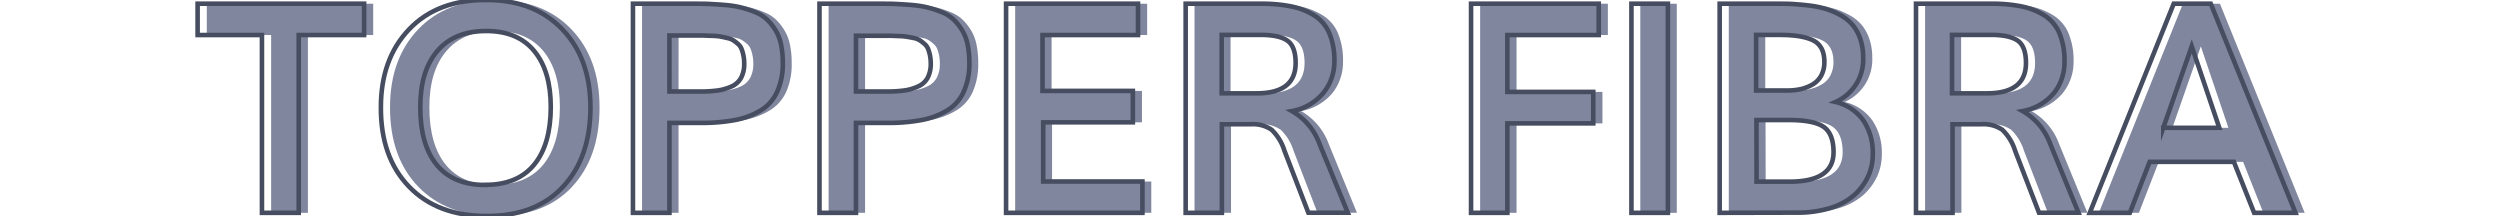
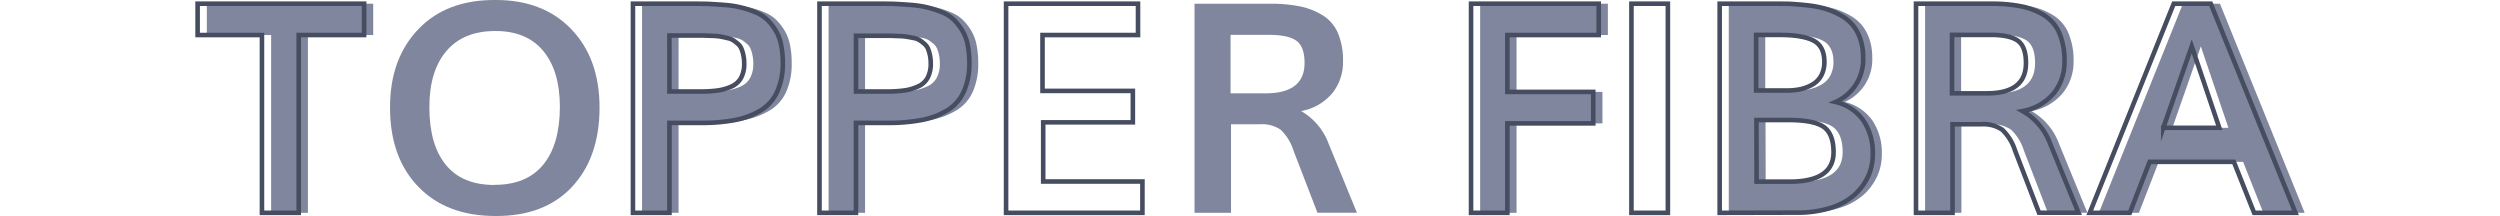
<svg xmlns="http://www.w3.org/2000/svg" id="Capa_1" data-name="Capa 1" viewBox="0 0 544 47">
  <defs>
    <style>.cls-1{fill:#80869d;}.cls-2{fill:none;stroke:#474d60;stroke-miterlimit:10;}</style>
  </defs>
  <path class="cls-1" d="M59,46.31V7.62H45V.81H81.21V7.62H67V46.31Z" />
  <path class="cls-1" d="M107.8,47Q97.15,47,91,40.61T84.87,23.34q0-10.56,6.17-17T107.9,0q10.34,0,16.45,6.39t6.11,17q0,10.88-6,17.28T107.8,47Zm-.18-6.78q7,0,10.59-4.39t3.62-12.52q0-7.87-3.62-12.23T107.74,6.75q-6.9,0-10.61,4.36t-3.7,12.23q0,8.16,3.59,12.54T107.62,40.25Z" />
  <path class="cls-1" d="M139.71,46.31V.81h13c1.52,0,2.84,0,3.95.07s2.32.13,3.63.26a20.15,20.15,0,0,1,3.36.61,22,22,0,0,1,2.85,1,7.8,7.8,0,0,1,2.44,1.61,11.19,11.19,0,0,1,1.78,2.28,9.76,9.76,0,0,1,1.18,3.09,19.52,19.52,0,0,1,.37,4A14.7,14.7,0,0,1,171.07,20a9,9,0,0,1-3.53,4,16.94,16.94,0,0,1-5.5,2.1,38.4,38.4,0,0,1-7.46.64h-6.93V46.31Zm7.94-26.4h6.81a26.32,26.32,0,0,0,3.87-.25,10.77,10.77,0,0,0,2.93-.89,4.35,4.35,0,0,0,2-1.88,6.4,6.4,0,0,0,.66-3.05,8.41,8.41,0,0,0-.18-1.81,7.74,7.74,0,0,0-.42-1.42,2.75,2.75,0,0,0-.79-1.08c-.37-.31-.69-.57-1-.76a3.67,3.67,0,0,0-1.32-.5c-.59-.14-1.08-.24-1.46-.32A13.9,13.9,0,0,0,157,7.8l-1.87-.07h-7.47Z" />
  <path class="cls-1" d="M180.3,46.31V.81h13c1.52,0,2.84,0,3.95.07s2.33.13,3.63.26a20.15,20.15,0,0,1,3.36.61,22.14,22.14,0,0,1,2.86,1,7.91,7.91,0,0,1,2.44,1.61,11.55,11.55,0,0,1,1.78,2.28,9.75,9.75,0,0,1,1.17,3.09,19.52,19.52,0,0,1,.37,4A14.7,14.7,0,0,1,211.66,20a9,9,0,0,1-3.53,4,16.85,16.85,0,0,1-5.5,2.1,38.29,38.29,0,0,1-7.45.64h-6.94V46.31Zm7.94-26.4h6.81a26.46,26.46,0,0,0,3.88-.25,10.81,10.81,0,0,0,2.92-.89,4.3,4.3,0,0,0,2-1.88,6.4,6.4,0,0,0,.66-3.05,9.13,9.13,0,0,0-.17-1.81,9.7,9.7,0,0,0-.42-1.42,2.88,2.88,0,0,0-.8-1.08c-.37-.31-.69-.57-1-.76a3.68,3.68,0,0,0-1.31-.5L199.35,8a13.72,13.72,0,0,0-1.77-.15l-1.87-.07h-7.47Z" />
-   <path class="cls-1" d="M220.9,46.31V.81h28.72V7.62H228.83V19.78h19.66v6.84H228.93V39.5h21.59v6.81Z" />
  <path class="cls-1" d="M259.93,46.31V.81h16.4a32.27,32.27,0,0,1,6.49.57,15.11,15.11,0,0,1,4.95,1.92,8.47,8.47,0,0,1,3.35,3.87,15.22,15.22,0,0,1,1.12,6.21A10.8,10.8,0,0,1,290,20.17a11.49,11.49,0,0,1-6.88,4,13.63,13.63,0,0,1,6,7.12l6.15,15h-8.59l-5.22-13.53a10.68,10.68,0,0,0-2.78-4.53,7.23,7.23,0,0,0-4.53-1.19h-6.28V46.31Zm7.84-26h7.6q8.49,0,8.5-6.59,0-3.6-1.79-4.86c-1.18-.84-3.14-1.27-5.87-1.27h-8.44Z" />
  <path class="cls-1" d="M322.08,46.31V.81h27.79V7.62H330V20h18.69v6.85H330V46.31Z" />
-   <path class="cls-1" d="M356.93,46.31V.81h7.94v45.5Z" />
  <path class="cls-1" d="M376.18,46.31V.81h12.59c1.31,0,2.49,0,3.53.08s2.24.17,3.58.34a21.57,21.57,0,0,1,3.55.75,17.24,17.24,0,0,1,3.09,1.36,9.46,9.46,0,0,1,2.58,2.08,9.56,9.56,0,0,1,1.66,3,12.2,12.2,0,0,1,.64,4.05,10.08,10.08,0,0,1-6,9.72,10.26,10.26,0,0,1,6.09,4.11,12.56,12.56,0,0,1,2,7.17,11.55,11.55,0,0,1-1,4.86,12.55,12.55,0,0,1-3,4.08,14.37,14.37,0,0,1-5.27,2.86,24.43,24.43,0,0,1-7.39,1Zm7.94-26.62h6.78a13.39,13.39,0,0,0,2.93-.3,9.29,9.29,0,0,0,2.55-1,5,5,0,0,0,1.89-1.94,6.1,6.1,0,0,0,.69-3q0-3.37-2.34-4.61c-1.57-.82-4-1.24-7.38-1.24h-5.12Zm.09,19.84h7.16q9.58,0,9.59-6.41c0-2.66-.72-4.5-2.14-5.5s-4-1.5-7.64-1.5h-7Z" />
  <path class="cls-1" d="M418.9,46.31V.81h16.4a32.27,32.27,0,0,1,6.49.57,15.11,15.11,0,0,1,4.95,1.92,8.45,8.45,0,0,1,3.34,3.87,15.21,15.21,0,0,1,1.13,6.21,10.8,10.8,0,0,1-2.28,6.79,11.49,11.49,0,0,1-6.88,4,13.57,13.57,0,0,1,6,7.12l6.16,15h-8.59l-5.22-13.53a10.68,10.68,0,0,0-2.78-4.53,7.23,7.23,0,0,0-4.53-1.19h-6.29V46.31Zm7.84-26h7.59q8.51,0,8.5-6.59,0-3.6-1.78-4.86c-1.18-.84-3.14-1.27-5.87-1.27h-8.44Z" />
  <path class="cls-1" d="M456.71,46.31,475,.81h8.06l18.44,45.5h-9l-4.4-11.09H469.74l-4.31,11.09Zm16-18.5H484.9q-3.6-10.65-6-17.72Q476.83,16,472.71,27.81Z" />
  <path class="cls-2" d="M57,46.31V7.62H43V.81H79.23V7.62H65V46.31Z" />
-   <path class="cls-2" d="M105.82,47Q95.17,47,89,40.61T82.88,23.34q0-10.56,6.18-17T105.92,0q10.33,0,16.45,6.39t6.11,17q0,10.88-6,17.28T105.82,47Zm-.19-6.78q7,0,10.6-4.39t3.62-12.52q0-7.87-3.62-12.23T105.76,6.75q-6.9,0-10.61,4.36t-3.7,12.23q0,8.16,3.59,12.54T105.63,40.25Z" />
  <path class="cls-2" d="M137.73,46.31V.81h13c1.52,0,2.84,0,4,.07s2.32.13,3.63.26a19.83,19.83,0,0,1,3.35.61,21.61,21.61,0,0,1,2.86,1,7.8,7.8,0,0,1,2.44,1.61,11.19,11.19,0,0,1,1.78,2.28,9.75,9.75,0,0,1,1.17,3.09,19.48,19.48,0,0,1,.38,4A14.7,14.7,0,0,1,169.09,20a9,9,0,0,1-3.53,4,16.94,16.94,0,0,1-5.5,2.1,38.4,38.4,0,0,1-7.46.64h-6.93V46.31Zm7.94-26.4h6.81a26.32,26.32,0,0,0,3.87-.25,10.77,10.77,0,0,0,2.93-.89,4.35,4.35,0,0,0,2-1.88,6.4,6.4,0,0,0,.66-3.05,8.41,8.41,0,0,0-.18-1.81,7.74,7.74,0,0,0-.42-1.42,2.75,2.75,0,0,0-.79-1.08c-.37-.31-.69-.57-1-.76a3.67,3.67,0,0,0-1.32-.5c-.59-.14-1.08-.24-1.46-.32A13.9,13.9,0,0,0,155,7.8l-1.88-.07h-7.46Z" />
  <path class="cls-2" d="M178.32,46.31V.81h13c1.52,0,2.84,0,4,.07s2.33.13,3.63.26a20.15,20.15,0,0,1,3.36.61,22.14,22.14,0,0,1,2.86,1,7.91,7.91,0,0,1,2.44,1.61,11.55,11.55,0,0,1,1.78,2.28,9.75,9.75,0,0,1,1.17,3.09,19.52,19.52,0,0,1,.37,4A14.7,14.7,0,0,1,209.68,20a9,9,0,0,1-3.53,4,16.85,16.85,0,0,1-5.5,2.1,38.29,38.29,0,0,1-7.45.64h-6.94V46.31Zm7.94-26.4h6.81a26.56,26.56,0,0,0,3.88-.25,10.81,10.81,0,0,0,2.92-.89,4.3,4.3,0,0,0,2-1.88,6.4,6.4,0,0,0,.66-3.05,9.13,9.13,0,0,0-.17-1.81,9.7,9.7,0,0,0-.42-1.42,2.88,2.88,0,0,0-.8-1.08c-.37-.31-.69-.57-1-.76a3.68,3.68,0,0,0-1.31-.5L197.37,8a13.72,13.72,0,0,0-1.77-.15l-1.87-.07h-7.47Z" />
  <path class="cls-2" d="M218.92,46.31V.81h28.71V7.62H226.85V19.78h19.66v6.84H227V39.5h21.59v6.81Z" />
-   <path class="cls-2" d="M258,46.31V.81h16.4a32.27,32.27,0,0,1,6.49.57,15.11,15.11,0,0,1,5,1.92,8.45,8.45,0,0,1,3.34,3.87,15.21,15.21,0,0,1,1.13,6.21A10.8,10.8,0,0,1,288,20.17a11.49,11.49,0,0,1-6.88,4,13.57,13.57,0,0,1,6,7.12l6.16,15H284.7l-5.22-13.53a10.68,10.68,0,0,0-2.78-4.53,7.23,7.23,0,0,0-4.53-1.19h-6.29V46.31Zm7.84-26h7.59q8.5,0,8.5-6.59,0-3.6-1.78-4.86c-1.18-.84-3.14-1.27-5.87-1.27h-8.44Z" />
  <path class="cls-2" d="M320.1,46.31V.81h27.78V7.62H328V20h18.69v6.85H328V46.31Z" />
  <path class="cls-2" d="M355,46.31V.81h7.93v45.5Z" />
  <path class="cls-2" d="M374.2,46.31V.81h12.59c1.31,0,2.49,0,3.53.08s2.24.17,3.58.34a21.57,21.57,0,0,1,3.55.75,17.24,17.24,0,0,1,3.09,1.36,9.46,9.46,0,0,1,2.58,2.08,9.56,9.56,0,0,1,1.66,3,12.2,12.2,0,0,1,.64,4.05,10.08,10.08,0,0,1-6,9.72,10.26,10.26,0,0,1,6.1,4.11,12.56,12.56,0,0,1,2,7.17,11.55,11.55,0,0,1-1,4.86,12.55,12.55,0,0,1-3,4.08,14.37,14.37,0,0,1-5.27,2.86,24.43,24.43,0,0,1-7.39,1Zm7.93-26.62h6.79a13.39,13.39,0,0,0,2.93-.3,9.29,9.29,0,0,0,2.55-1,5,5,0,0,0,1.89-1.94,6.1,6.1,0,0,0,.69-3q0-3.37-2.35-4.61c-1.56-.82-4-1.24-7.37-1.24h-5.13Zm.1,19.84h7.15q9.6,0,9.6-6.41c0-2.66-.72-4.5-2.14-5.5s-4-1.5-7.64-1.5h-7Z" />
  <path class="cls-2" d="M416.92,46.31V.81h16.4a32.27,32.27,0,0,1,6.49.57,15.11,15.11,0,0,1,4.95,1.92,8.45,8.45,0,0,1,3.34,3.87,15.21,15.21,0,0,1,1.13,6.21A10.8,10.8,0,0,1,447,20.17a11.52,11.52,0,0,1-6.88,4,13.57,13.57,0,0,1,6,7.12l6.16,15h-8.59l-5.22-13.53a10.68,10.68,0,0,0-2.78-4.53,7.24,7.24,0,0,0-4.54-1.19h-6.28V46.31Zm7.84-26h7.59q8.5,0,8.5-6.59,0-3.6-1.78-4.86c-1.19-.84-3.14-1.27-5.87-1.27h-8.44Z" />
  <path class="cls-2" d="M454.73,46.31,473,.81h8.06l18.44,45.5h-9l-4.41-11.09H467.76l-4.31,11.09Zm16-18.5h12.19q-3.6-10.65-6-17.72Q474.85,16,470.73,27.81Z" />
</svg>